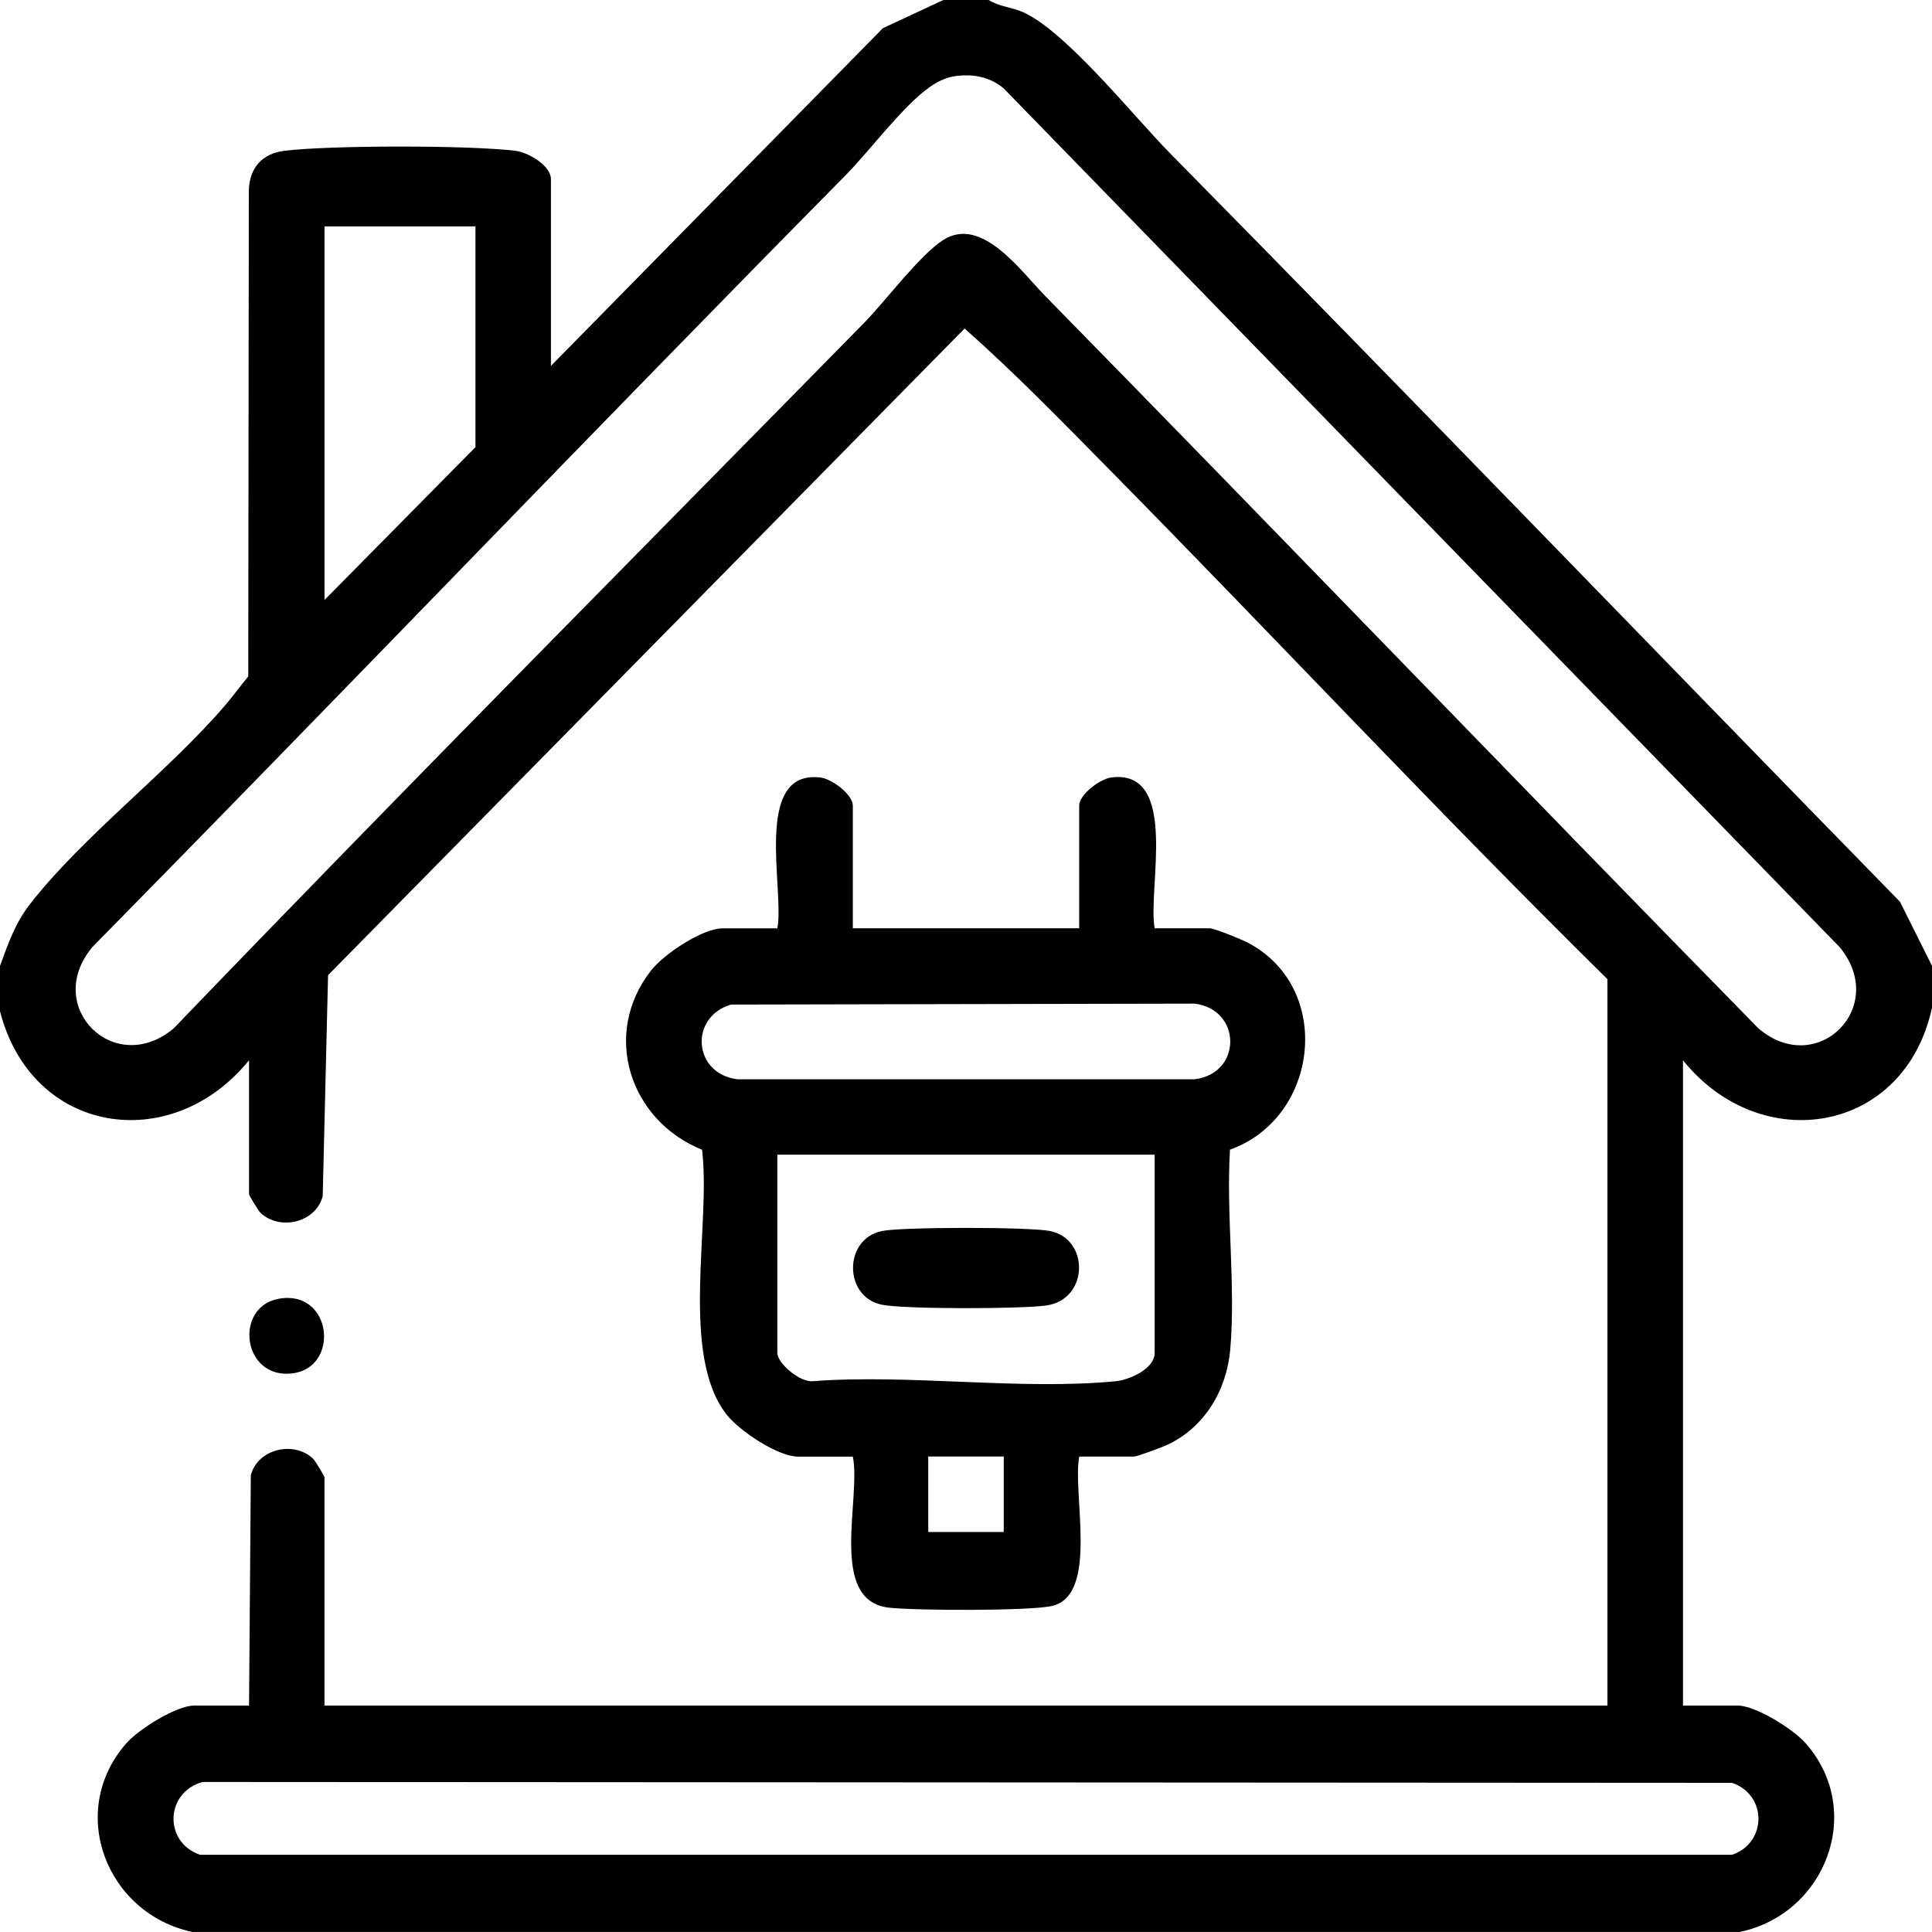
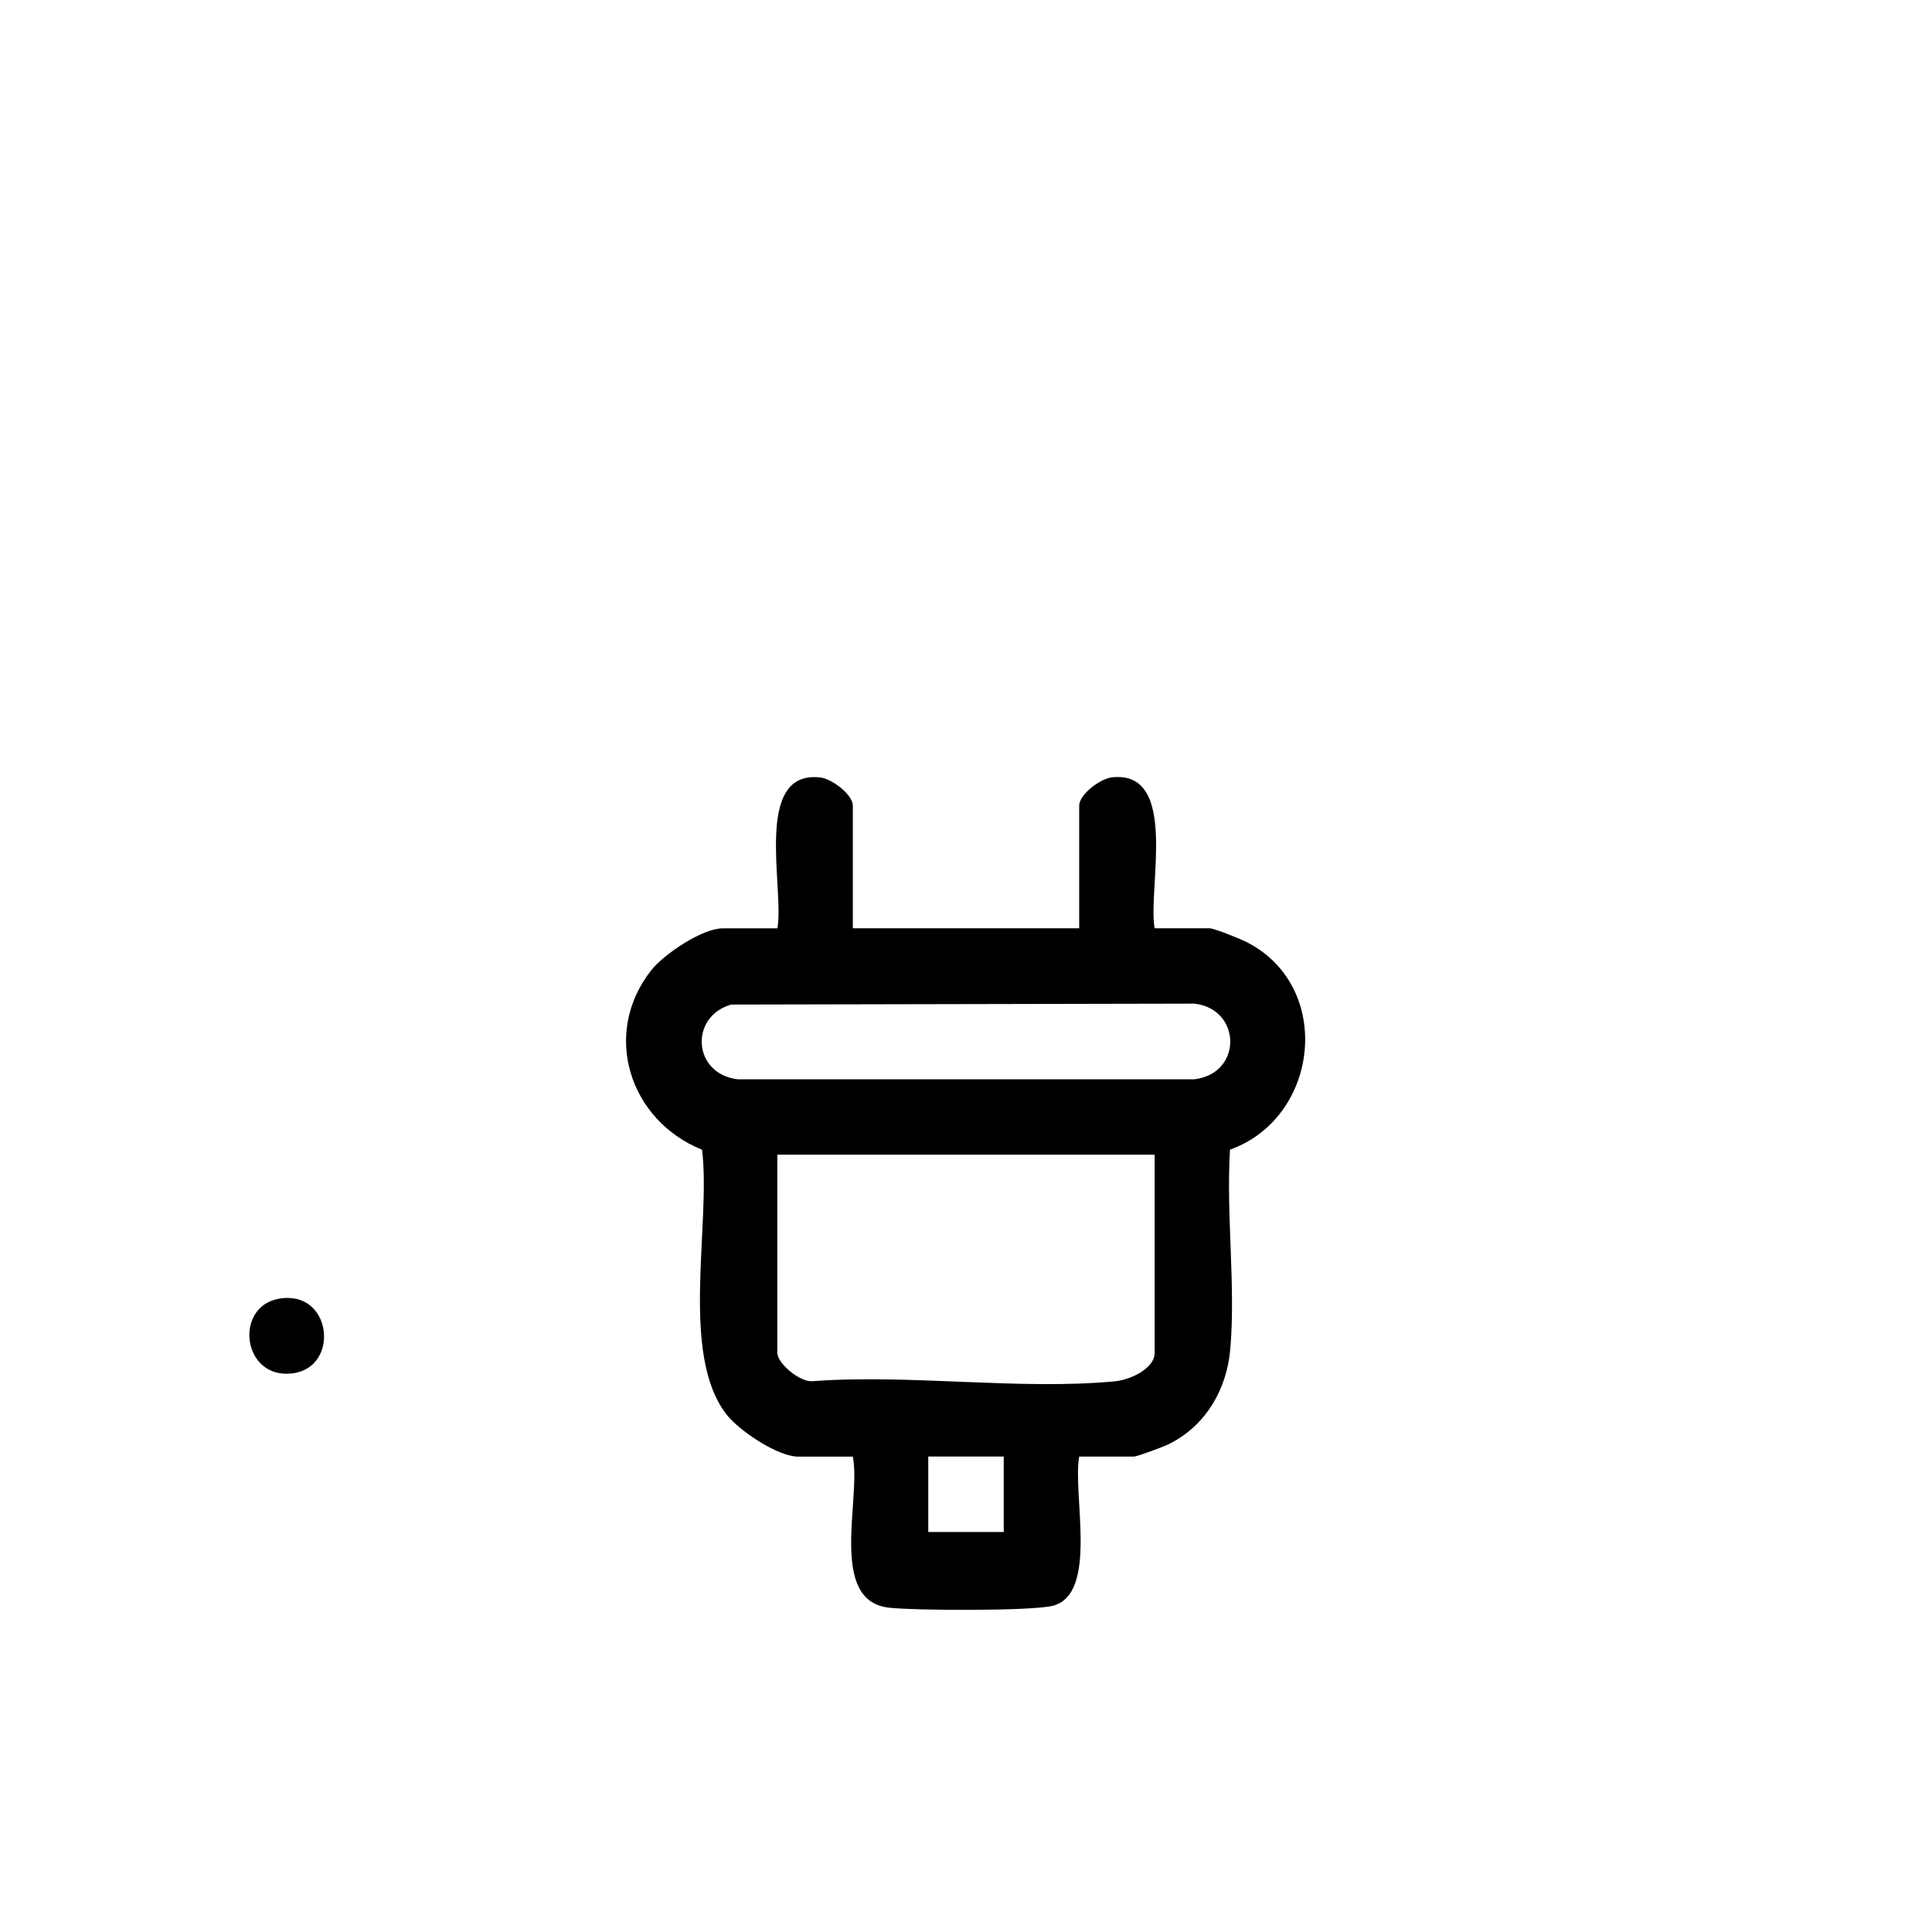
<svg xmlns="http://www.w3.org/2000/svg" id="Calque_1" data-name="Calque 1" viewBox="0 0 512 512">
-   <path d="M262,0c2.73,1.76,6.21,1.89,9.23,3.27,11.46,5.25,29.18,27.55,38.75,37.25,64.85,65.82,128.96,132.37,193.54,198.46l8.49,17.01v11c-7.15,33.42-45.22,39.76-66,14v171h14.5c4.78,0,14.72,6.25,18.01,9.99,15.82,17.99,5.28,45.28-17.51,50.01H51c-22.78-4.81-33.41-31.93-17.51-50.01,3.29-3.74,13.23-9.99,18.01-9.99h14.5l.47-61.03c1.81-6.97,11.31-9.24,16.47-4.42.6.56,3.05,4.66,3.05,4.95v60.5h340v-192.5c-44.82-44.17-87.85-90.27-131.97-135.03-12.5-12.68-25.15-25.69-38.39-37.4l-168.69,171.37-1.42,58.58c-1.81,6.97-11.31,9.24-16.47,4.42-.6-.56-3.05-4.66-3.05-4.95v-35.5c-20.69,25.46-57.66,19.65-66-13v-12c2.2-6,4.01-11.34,8.02-16.48,14.28-18.27,36.86-35.2,52-53,1.99-2.34,3.78-4.88,5.77-7.23l.15-128.85c.19-6.02,3.61-9.77,9.53-10.47,12.4-1.48,48.65-1.48,61.05,0,3.51.42,9.48,3.93,9.48,7.52v49.5L233.97,7.47l16.03-7.47h12ZM252.74,20.24c-2.19.36-4.43,1.48-6.25,2.75-7.24,5.07-16.02,17.01-22.47,23.53C157.11,114.29,91.28,183.1,24.48,250.98c-13.19,15.74,5.8,34.74,21.55,21.55,60.48-62.92,121.87-124.74,183-187,5.54-5.64,14.78-18.06,21.02-21.98,10.15-6.37,20.4,8.22,26.98,14.93,63.17,64.4,125.72,129.54,188.96,194.04,15.55,13.32,34.64-5.67,21.53-21.53L266.03,23.47c-3.74-3.21-8.53-4-13.29-3.23ZM126,60h-40v99l40-40.5v-58.5ZM53.73,472.23c-9.96,2.71-10.42,15.94-.76,19.3h406.05c9.34-3.18,9.29-15.91,0-19.05l-405.3-.24Z" />
  <path d="M226,246h60v-32.5c0-2.94,5.51-7.11,8.6-7.48,18.03-2.11,9.45,29.75,11.4,39.98h14.5c1.35,0,8.46,2.92,10.18,3.82,22.78,11.91,18.94,46.38-4.72,54.85-1.05,17.09,1.53,36.01.08,52.87-.93,10.82-6.74,20.66-16.66,25.34-1.34.63-8.04,3.13-8.87,3.13h-14.5c-1.86,9.69,5.17,36.37-6.97,39.53-5.53,1.44-36.91,1.29-43.55.5-16.06-1.91-7.23-28.9-9.48-40.02h-14.5c-5.36,0-15.52-6.79-18.91-11.09-12.57-15.92-4.12-50.61-6.55-70.24-19.24-7.76-26.72-30.75-13.45-47.58,3.41-4.32,13.58-11.09,18.91-11.09h14.5c1.96-10.23-6.62-42.09,11.4-39.98,3.08.36,8.6,4.54,8.6,7.48v32.5ZM193.73,266.23c-11.08,3.21-10.15,18.37,1.75,19.79h121.05c12.8-1.53,12.53-18.61,0-20.05l-122.79.25ZM306,306h-100v52.5c0,2.84,6.11,7.96,9.48,7.52,25.69-1.91,54.81,2.46,80.07.03,3.79-.36,10.45-3.26,10.45-7.55v-52.5ZM266,386h-20v20h20v-20Z" />
  <path d="M73.74,344.21c14.26-2.73,16.57,18.26,3.66,19.76-13.18,1.53-15.43-17.51-3.66-19.76Z" />
-   <path d="M233.73,326.23c5.47-1.1,39.07-1.1,44.54,0,10.46,2.11,10.3,18-.83,19.71-6.39.98-37.7,1.04-43.71-.17-10.23-2.06-10.21-17.48,0-19.54Z" />
</svg>